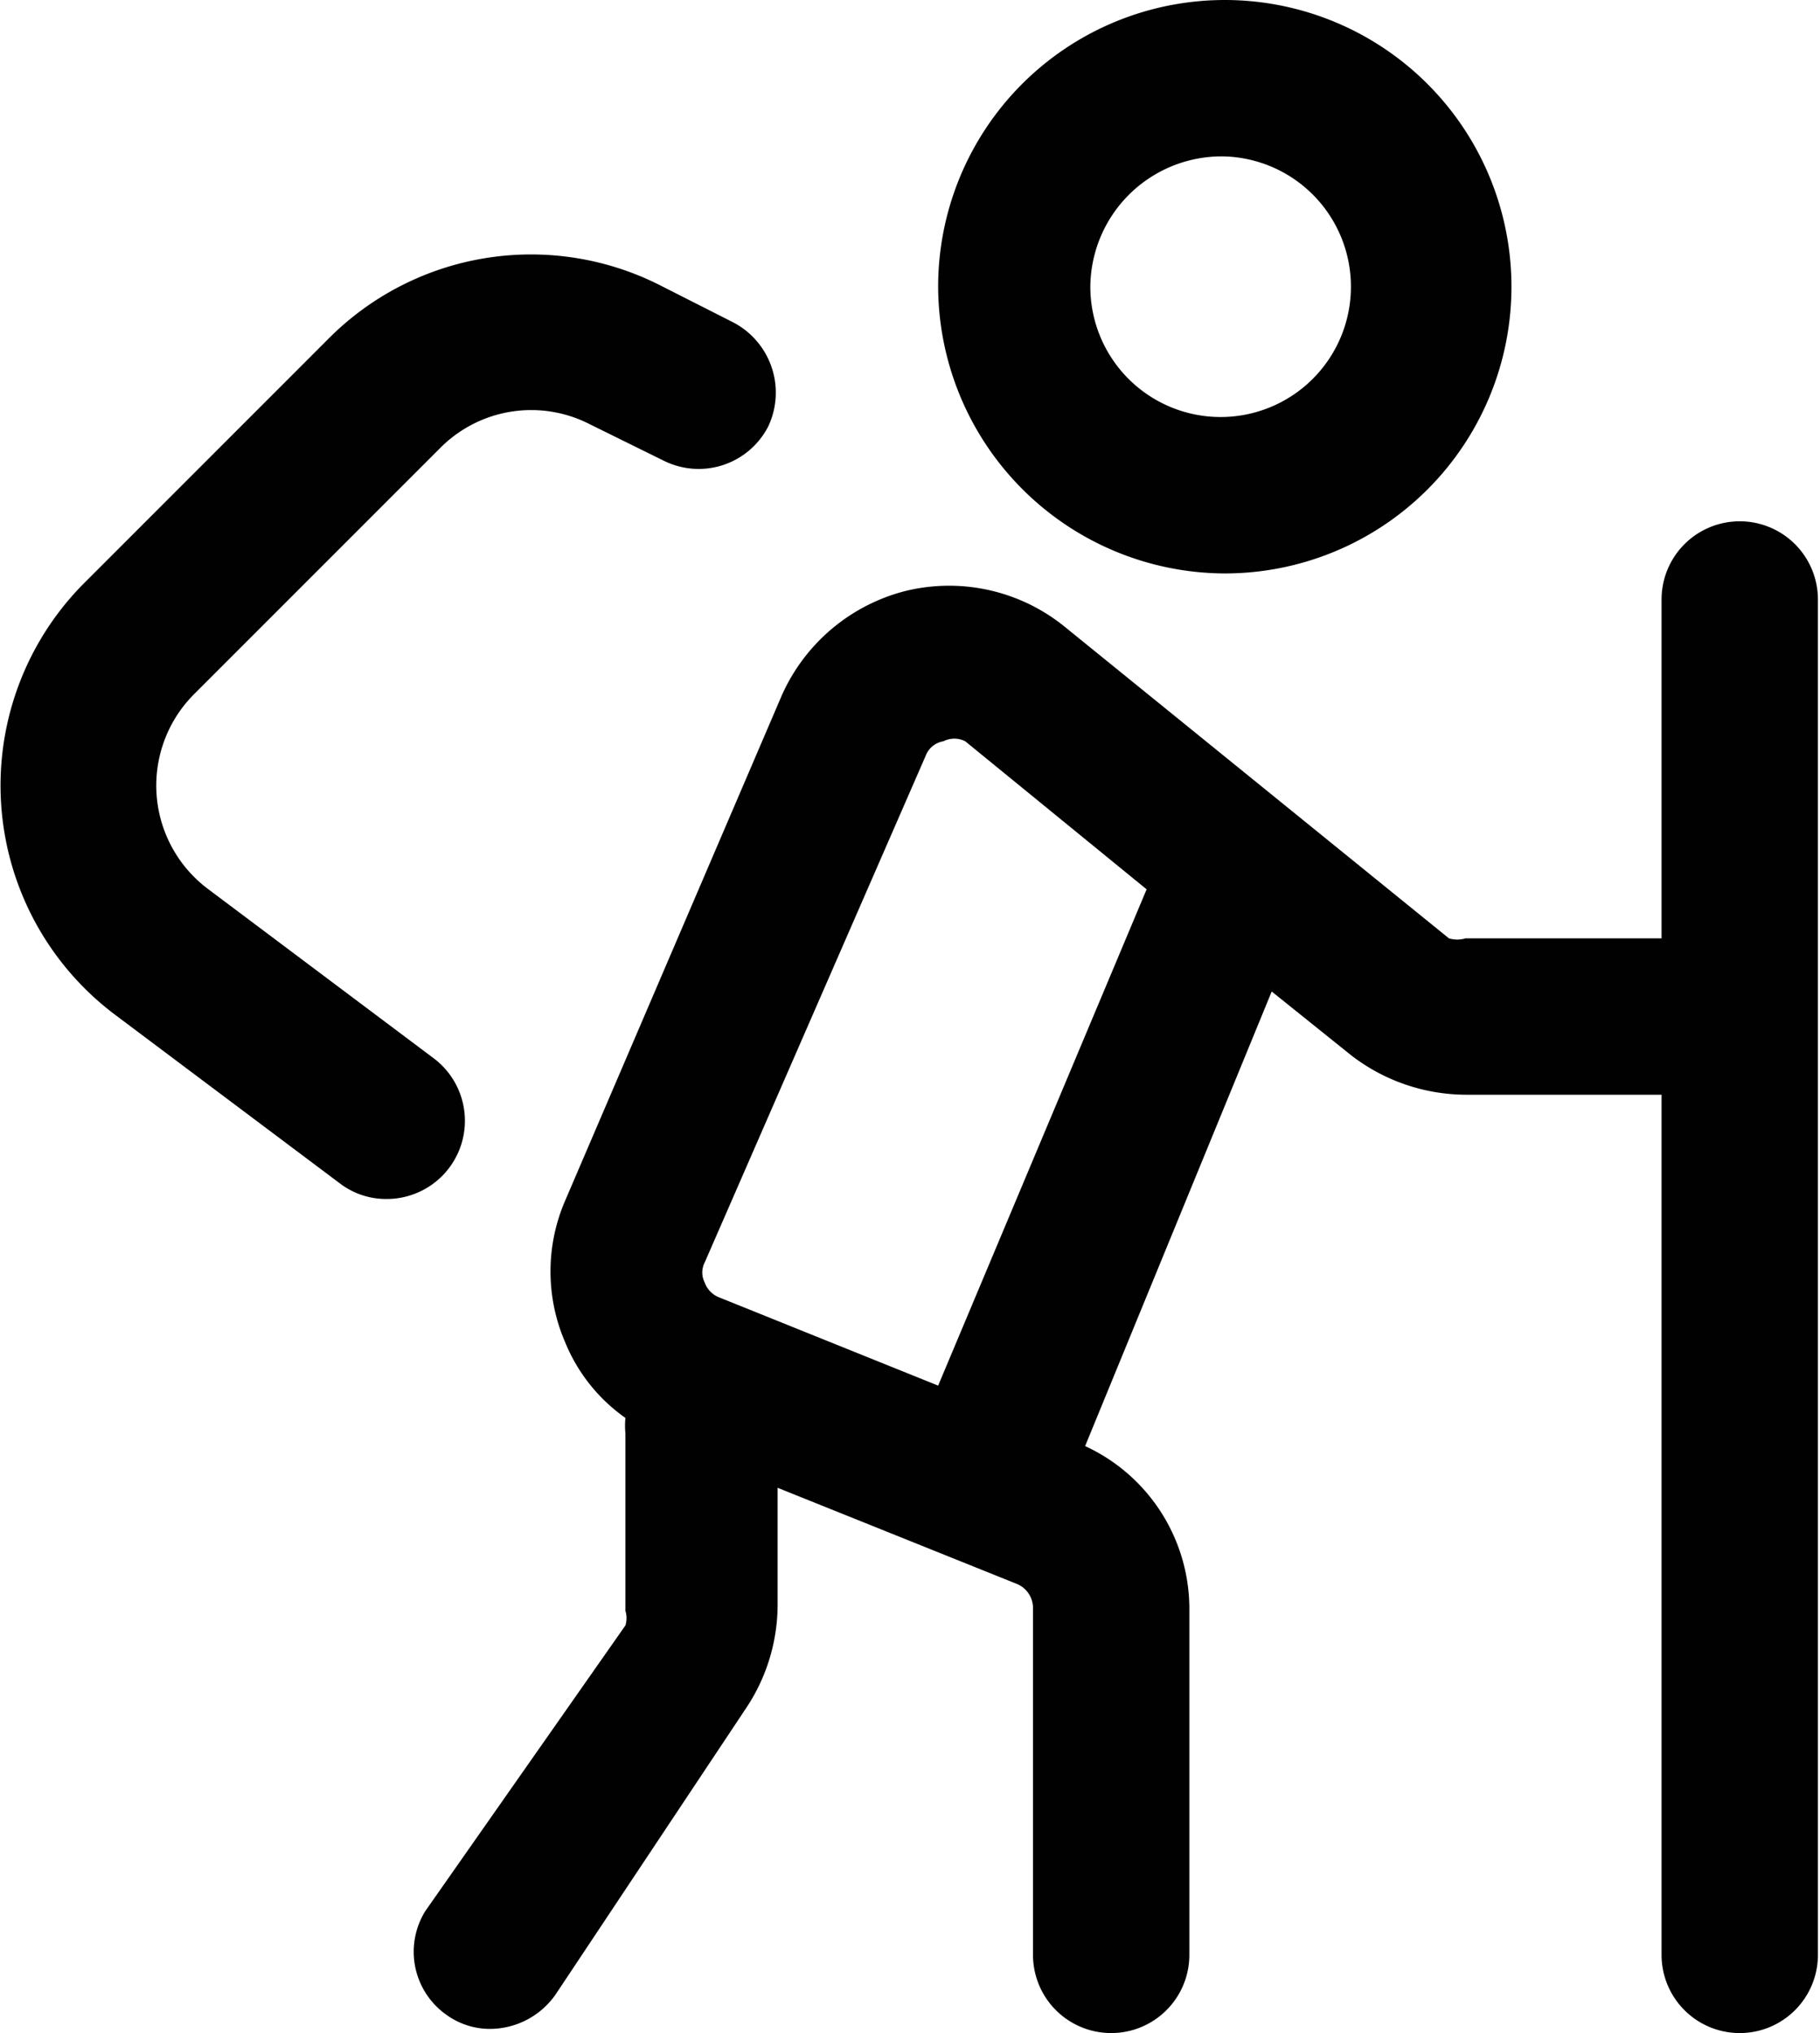
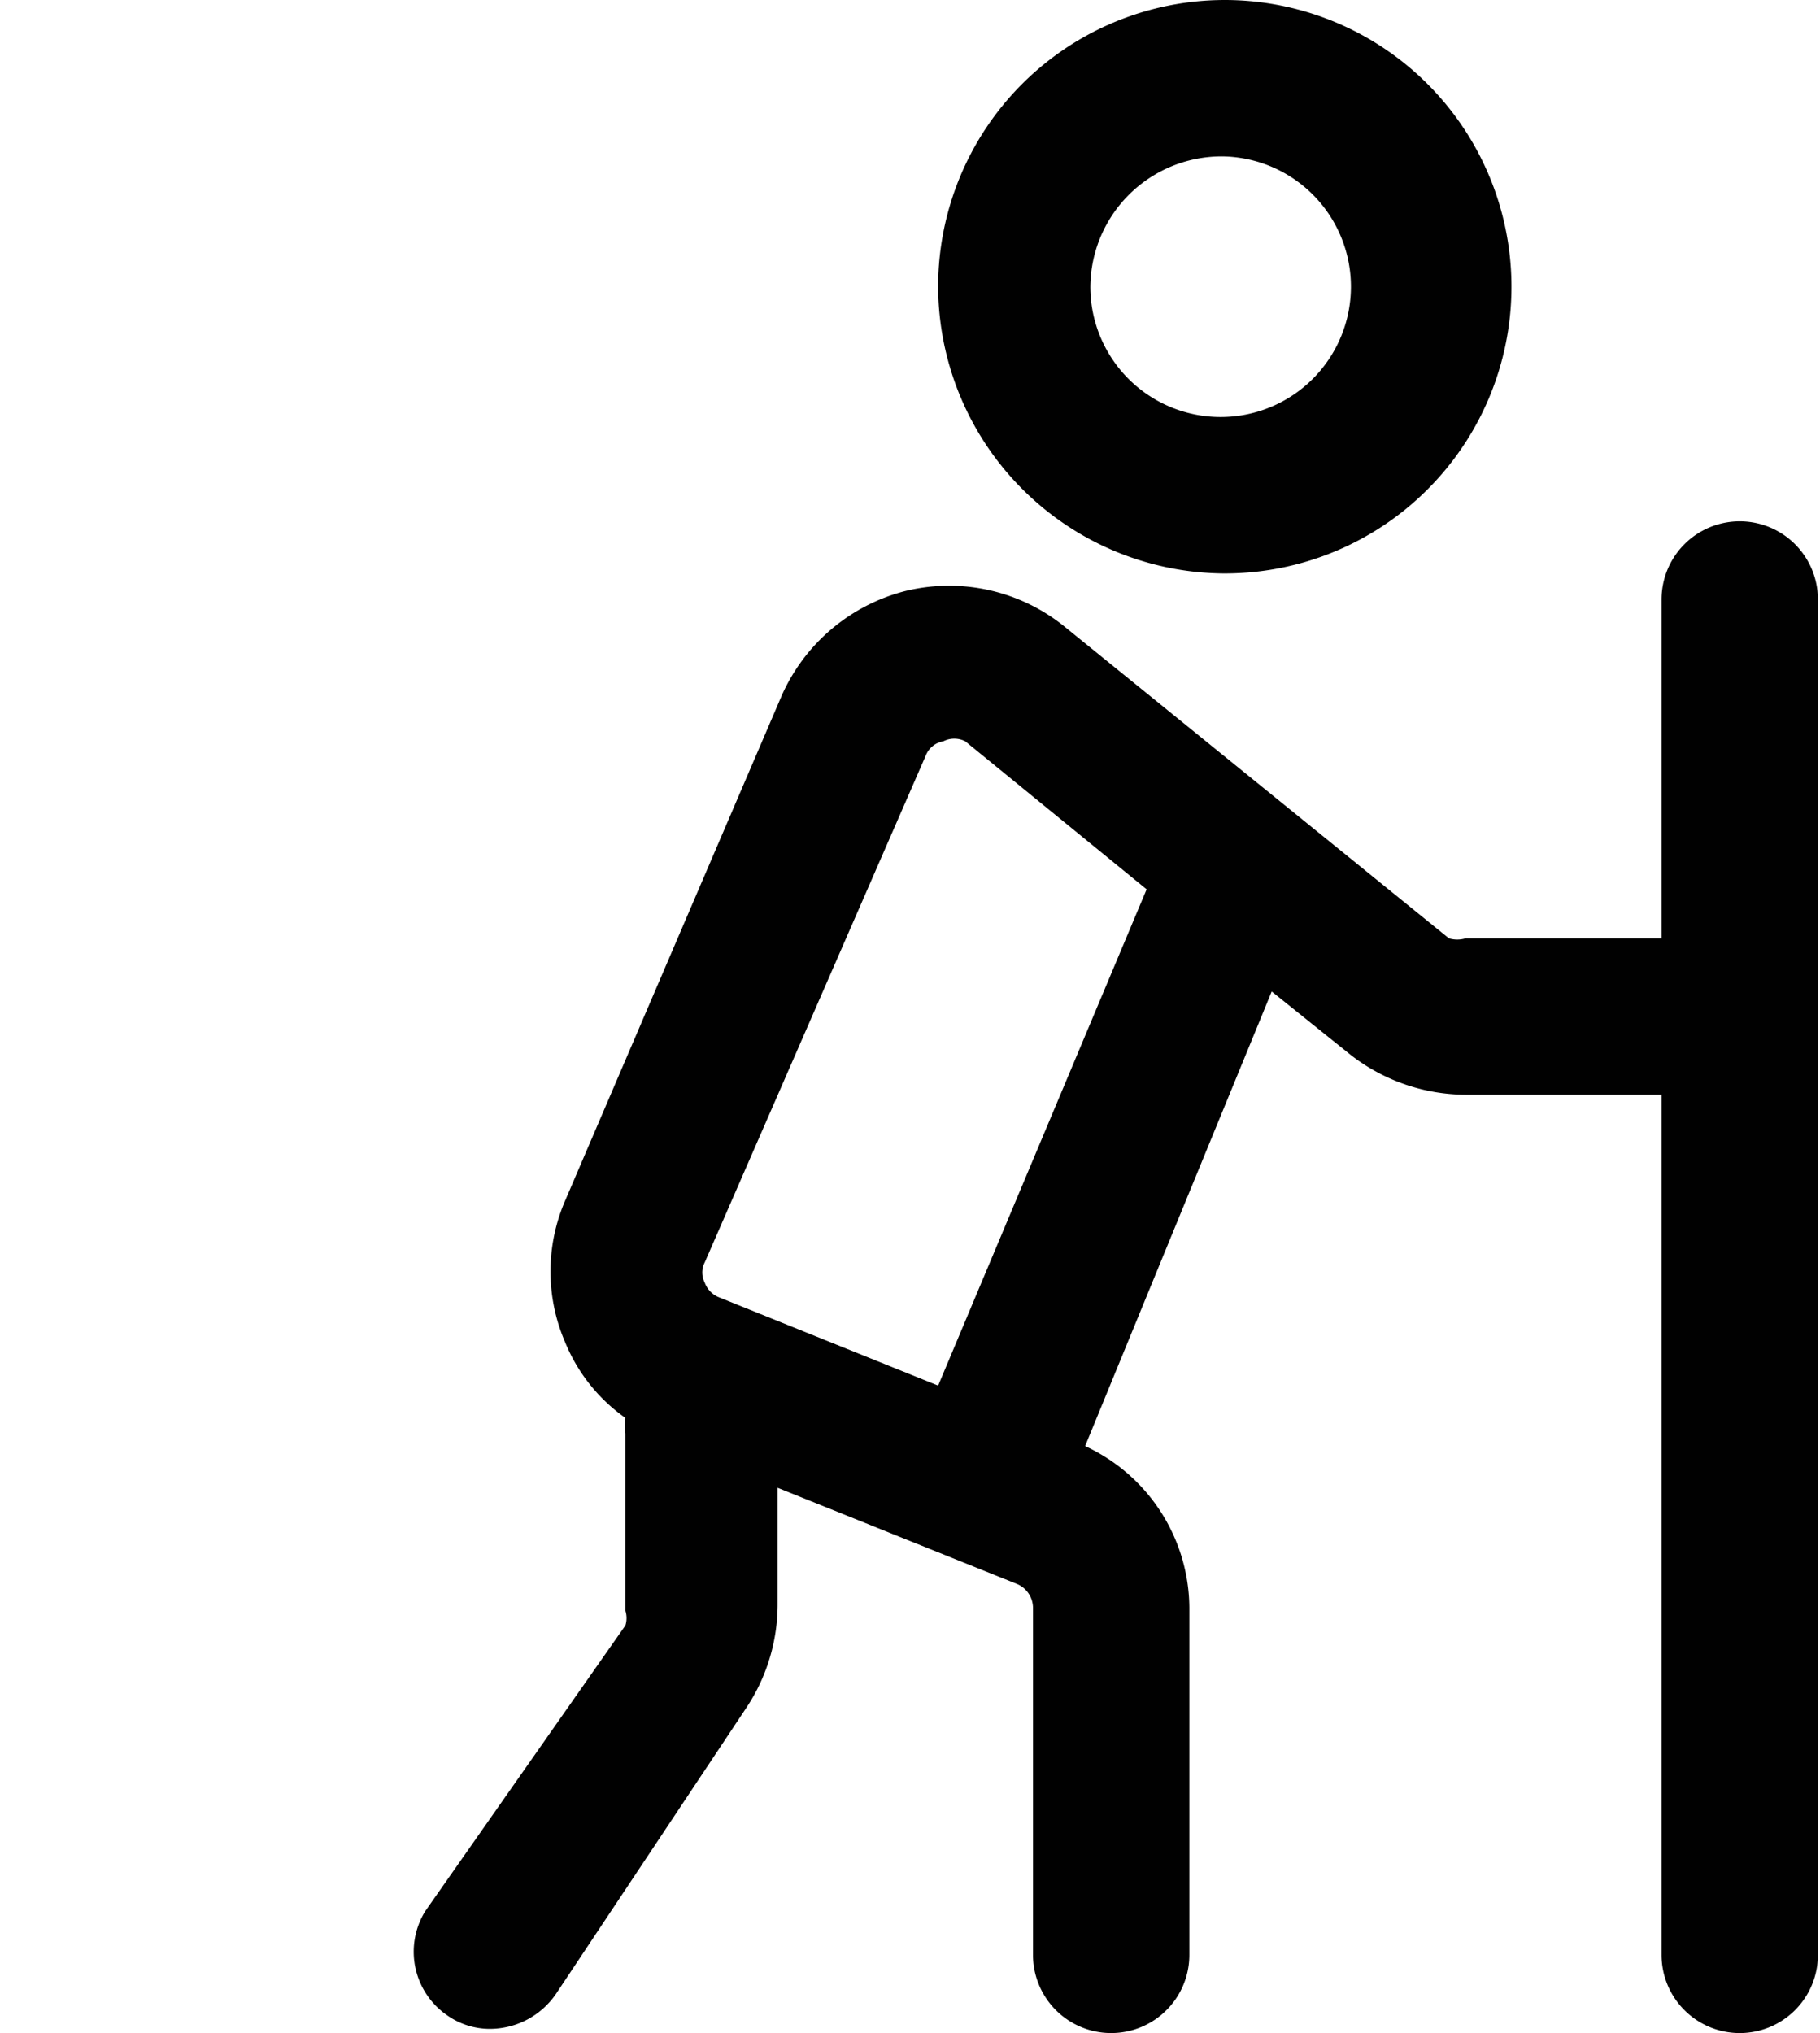
<svg xmlns="http://www.w3.org/2000/svg" viewBox="0 0 17.46 19.5">
  <title>intorsura-drumetii</title>
  <path d="M11.73,5.5A2.75,2.75,0,1,0,9,2.75,2.76,2.76,0,0,0,11.73,5.5Zm0-4a1.25,1.25,0,1,1-1.27,1.25A1.26,1.26,0,0,1,11.73,1.5Z" style="fill:#010101" />
  <path d="M17.44,9.68l0-3.93a.75.75,0,0,0-1.5,0l0,3.25H14.06A.28.28,0,0,1,13.9,9L10.2,6a1.76,1.76,0,0,0-1.52-.33,1.78,1.78,0,0,0-1.18,1L5.42,11.52a1.71,1.71,0,0,0,0,1.35A1.65,1.65,0,0,0,6,13.6a.77.77,0,0,0,0,.15v1.7a.24.24,0,0,1,0,.14L4.08,18.33a.74.74,0,0,0,.21,1,.71.71,0,0,0,.41.13.77.77,0,0,0,.63-.33l1.83-2.75a1.79,1.79,0,0,0,.3-1V14.27l2.29.92a.25.25,0,0,1,.16.23v3.33a.75.75,0,0,0,1.5,0V15.42a1.72,1.72,0,0,0-1-1.55L12.2,9.51l.76.61a1.81,1.81,0,0,0,1.1.38h1.88l0,8.25a.75.75,0,0,0,.75.75h0a.75.75,0,0,0,.75-.75l0-8.93s0-.05,0-.07S17.44,9.71,17.44,9.68ZM9,13.29l-2.11-.85a.24.24,0,0,1-.13-.14.21.21,0,0,1,0-.19L8.88,7.25a.22.22,0,0,1,.17-.14.23.23,0,0,1,.21,0L11,8.53Z" style="fill:#010101" />
-   <path d="M4.16,10.15,2,8.53a1.24,1.24,0,0,1-.13-1.88L4.22,4.3a1.23,1.23,0,0,1,1.44-.23l.71.35a.75.75,0,0,0,1-.33.76.76,0,0,0-.34-1l-.71-.36a2.74,2.74,0,0,0-3.17.52L.81,5.59A2.75,2.75,0,0,0,1.1,9.73l2.16,1.62a.73.73,0,0,0,.44.15.75.75,0,0,0,.46-1.35Z" style="fill:#010101" />
</svg>